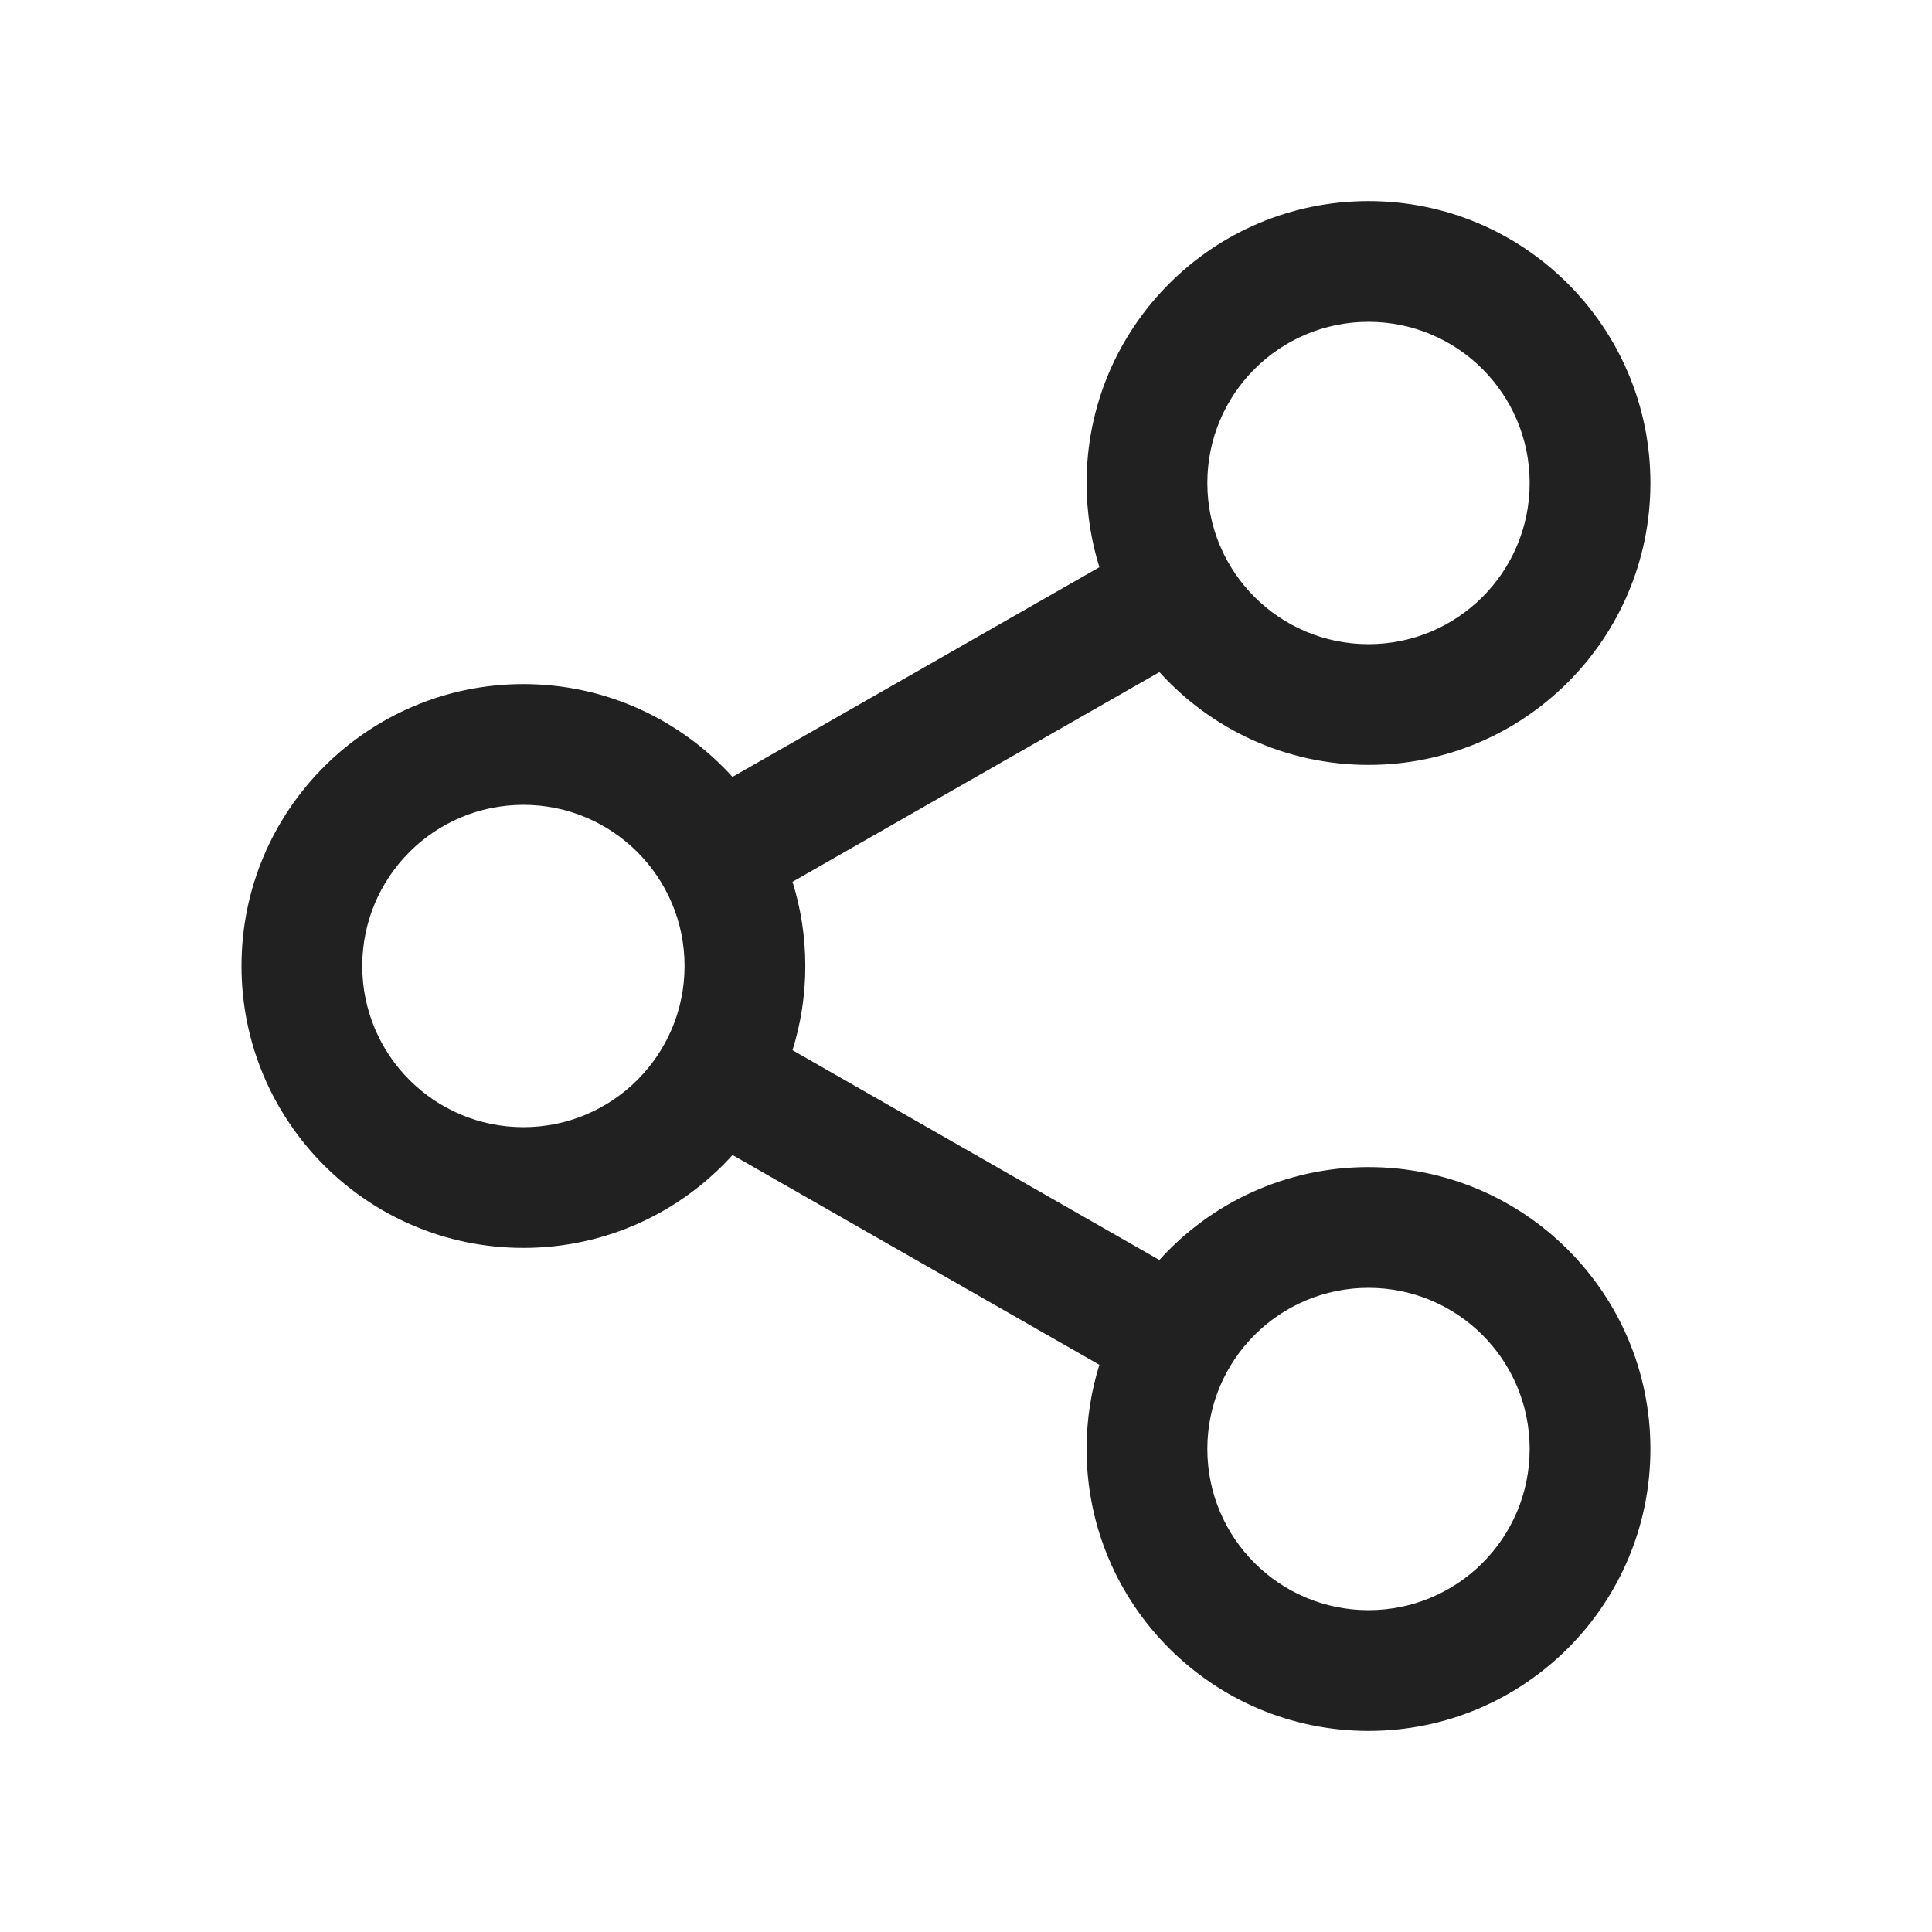
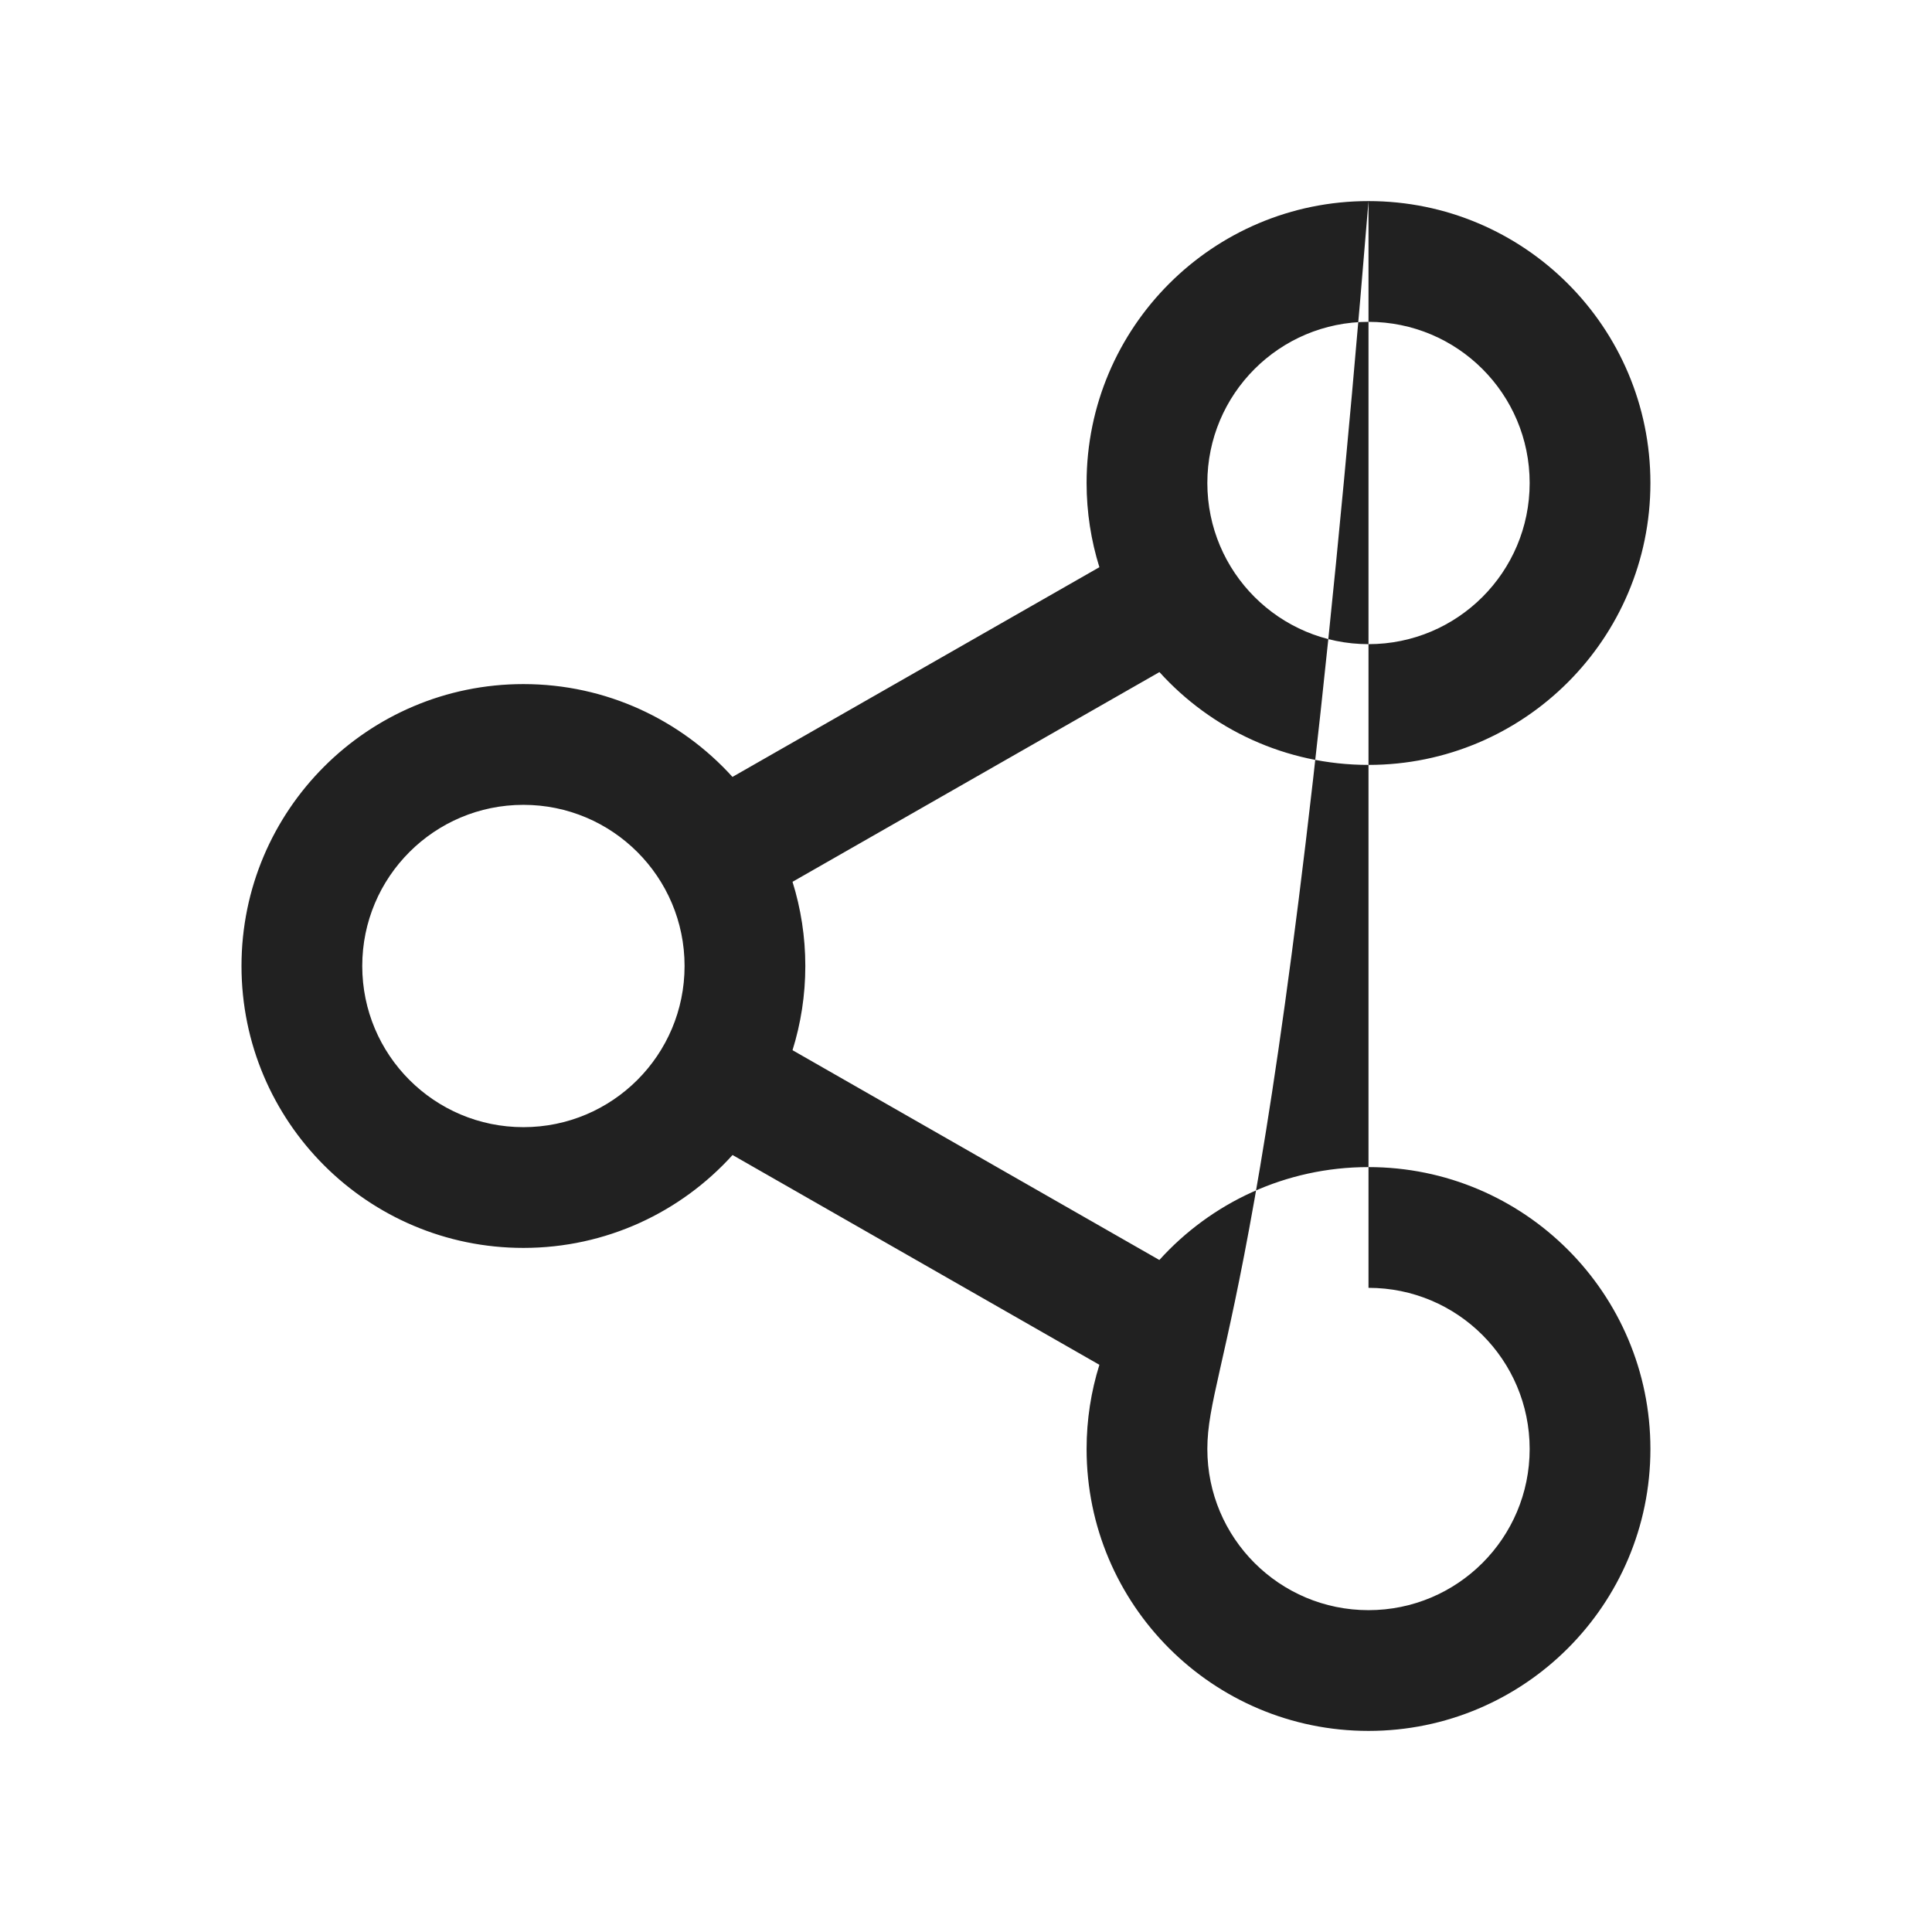
<svg xmlns="http://www.w3.org/2000/svg" width="163px" height="163px" viewBox="0 0 24.00 24.00" version="1.1" fill="#000000">
  <g id="SVGRepo_bgCarrier" stroke-width="0" />
  <g id="SVGRepo_tracerCarrier" stroke-linecap="round" stroke-linejoin="round" />
  <g id="SVGRepo_iconCarrier">
    <title>ic_fluent_share_android_24_regular</title>
    <desc>Created with Sketch.</desc>
    <g id="🔍-Product-Icons" stroke="none" stroke-width="1" fill="none" fill-rule="evenodd">
      <g id="ic_fluent_share_android_24_regular" fill="#212121" fill-rule="nonzero">
-         <path d="M17,2.498 C18.934,2.498 20.502,4.066 20.502,6 C20.502,7.934 18.934,9.502 17,9.502 C15.97,9.502 15.044,9.057 14.403,8.349 L9.845,10.954 C9.948,11.284 10.004,11.636 10.004,12 C10.004,12.364 9.948,12.716 9.845,13.046 L14.402,15.652 C15.043,14.943 15.97,14.498 17,14.498 C18.934,14.498 20.502,16.066 20.502,18 C20.502,19.934 18.934,21.502 17,21.502 C15.066,21.502 13.498,19.934 13.498,18 C13.498,17.636 13.554,17.284 13.657,16.954 L9.1,14.348 C8.459,15.057 7.532,15.502 6.502,15.502 C4.568,15.502 3,13.934 3,12 C3,10.066 4.568,8.498 6.502,8.498 C7.532,8.498 8.458,8.943 9.099,9.651 L13.657,7.046 C13.554,6.716 13.498,6.364 13.498,6 C13.498,4.066 15.066,2.498 17,2.498 Z M17,15.998 C15.894,15.998 14.998,16.894 14.998,18 C14.998,19.106 15.894,20.002 17,20.002 C18.106,20.002 19.002,19.106 19.002,18 C19.002,16.894 18.106,15.998 17,15.998 Z M6.502,9.998 C5.396,9.998 4.5,10.894 4.5,12 C4.5,13.106 5.396,14.002 6.502,14.002 C7.607,14.002 8.504,13.106 8.504,12 C8.504,10.894 7.607,9.998 6.502,9.998 Z M17,3.998 C15.894,3.998 14.998,4.894 14.998,6 C14.998,7.106 15.894,8.002 17,8.002 C18.106,8.002 19.002,7.106 19.002,6 C19.002,4.894 18.106,3.998 17,3.998 Z" id="🎨-Color"> </path>
+         <path d="M17,2.498 C18.934,2.498 20.502,4.066 20.502,6 C20.502,7.934 18.934,9.502 17,9.502 C15.97,9.502 15.044,9.057 14.403,8.349 L9.845,10.954 C9.948,11.284 10.004,11.636 10.004,12 C10.004,12.364 9.948,12.716 9.845,13.046 L14.402,15.652 C15.043,14.943 15.97,14.498 17,14.498 C18.934,14.498 20.502,16.066 20.502,18 C20.502,19.934 18.934,21.502 17,21.502 C15.066,21.502 13.498,19.934 13.498,18 C13.498,17.636 13.554,17.284 13.657,16.954 L9.1,14.348 C8.459,15.057 7.532,15.502 6.502,15.502 C4.568,15.502 3,13.934 3,12 C3,10.066 4.568,8.498 6.502,8.498 C7.532,8.498 8.458,8.943 9.099,9.651 L13.657,7.046 C13.554,6.716 13.498,6.364 13.498,6 C13.498,4.066 15.066,2.498 17,2.498 Z C15.894,15.998 14.998,16.894 14.998,18 C14.998,19.106 15.894,20.002 17,20.002 C18.106,20.002 19.002,19.106 19.002,18 C19.002,16.894 18.106,15.998 17,15.998 Z M6.502,9.998 C5.396,9.998 4.5,10.894 4.5,12 C4.5,13.106 5.396,14.002 6.502,14.002 C7.607,14.002 8.504,13.106 8.504,12 C8.504,10.894 7.607,9.998 6.502,9.998 Z M17,3.998 C15.894,3.998 14.998,4.894 14.998,6 C14.998,7.106 15.894,8.002 17,8.002 C18.106,8.002 19.002,7.106 19.002,6 C19.002,4.894 18.106,3.998 17,3.998 Z" id="🎨-Color"> </path>
      </g>
    </g>
  </g>
</svg>